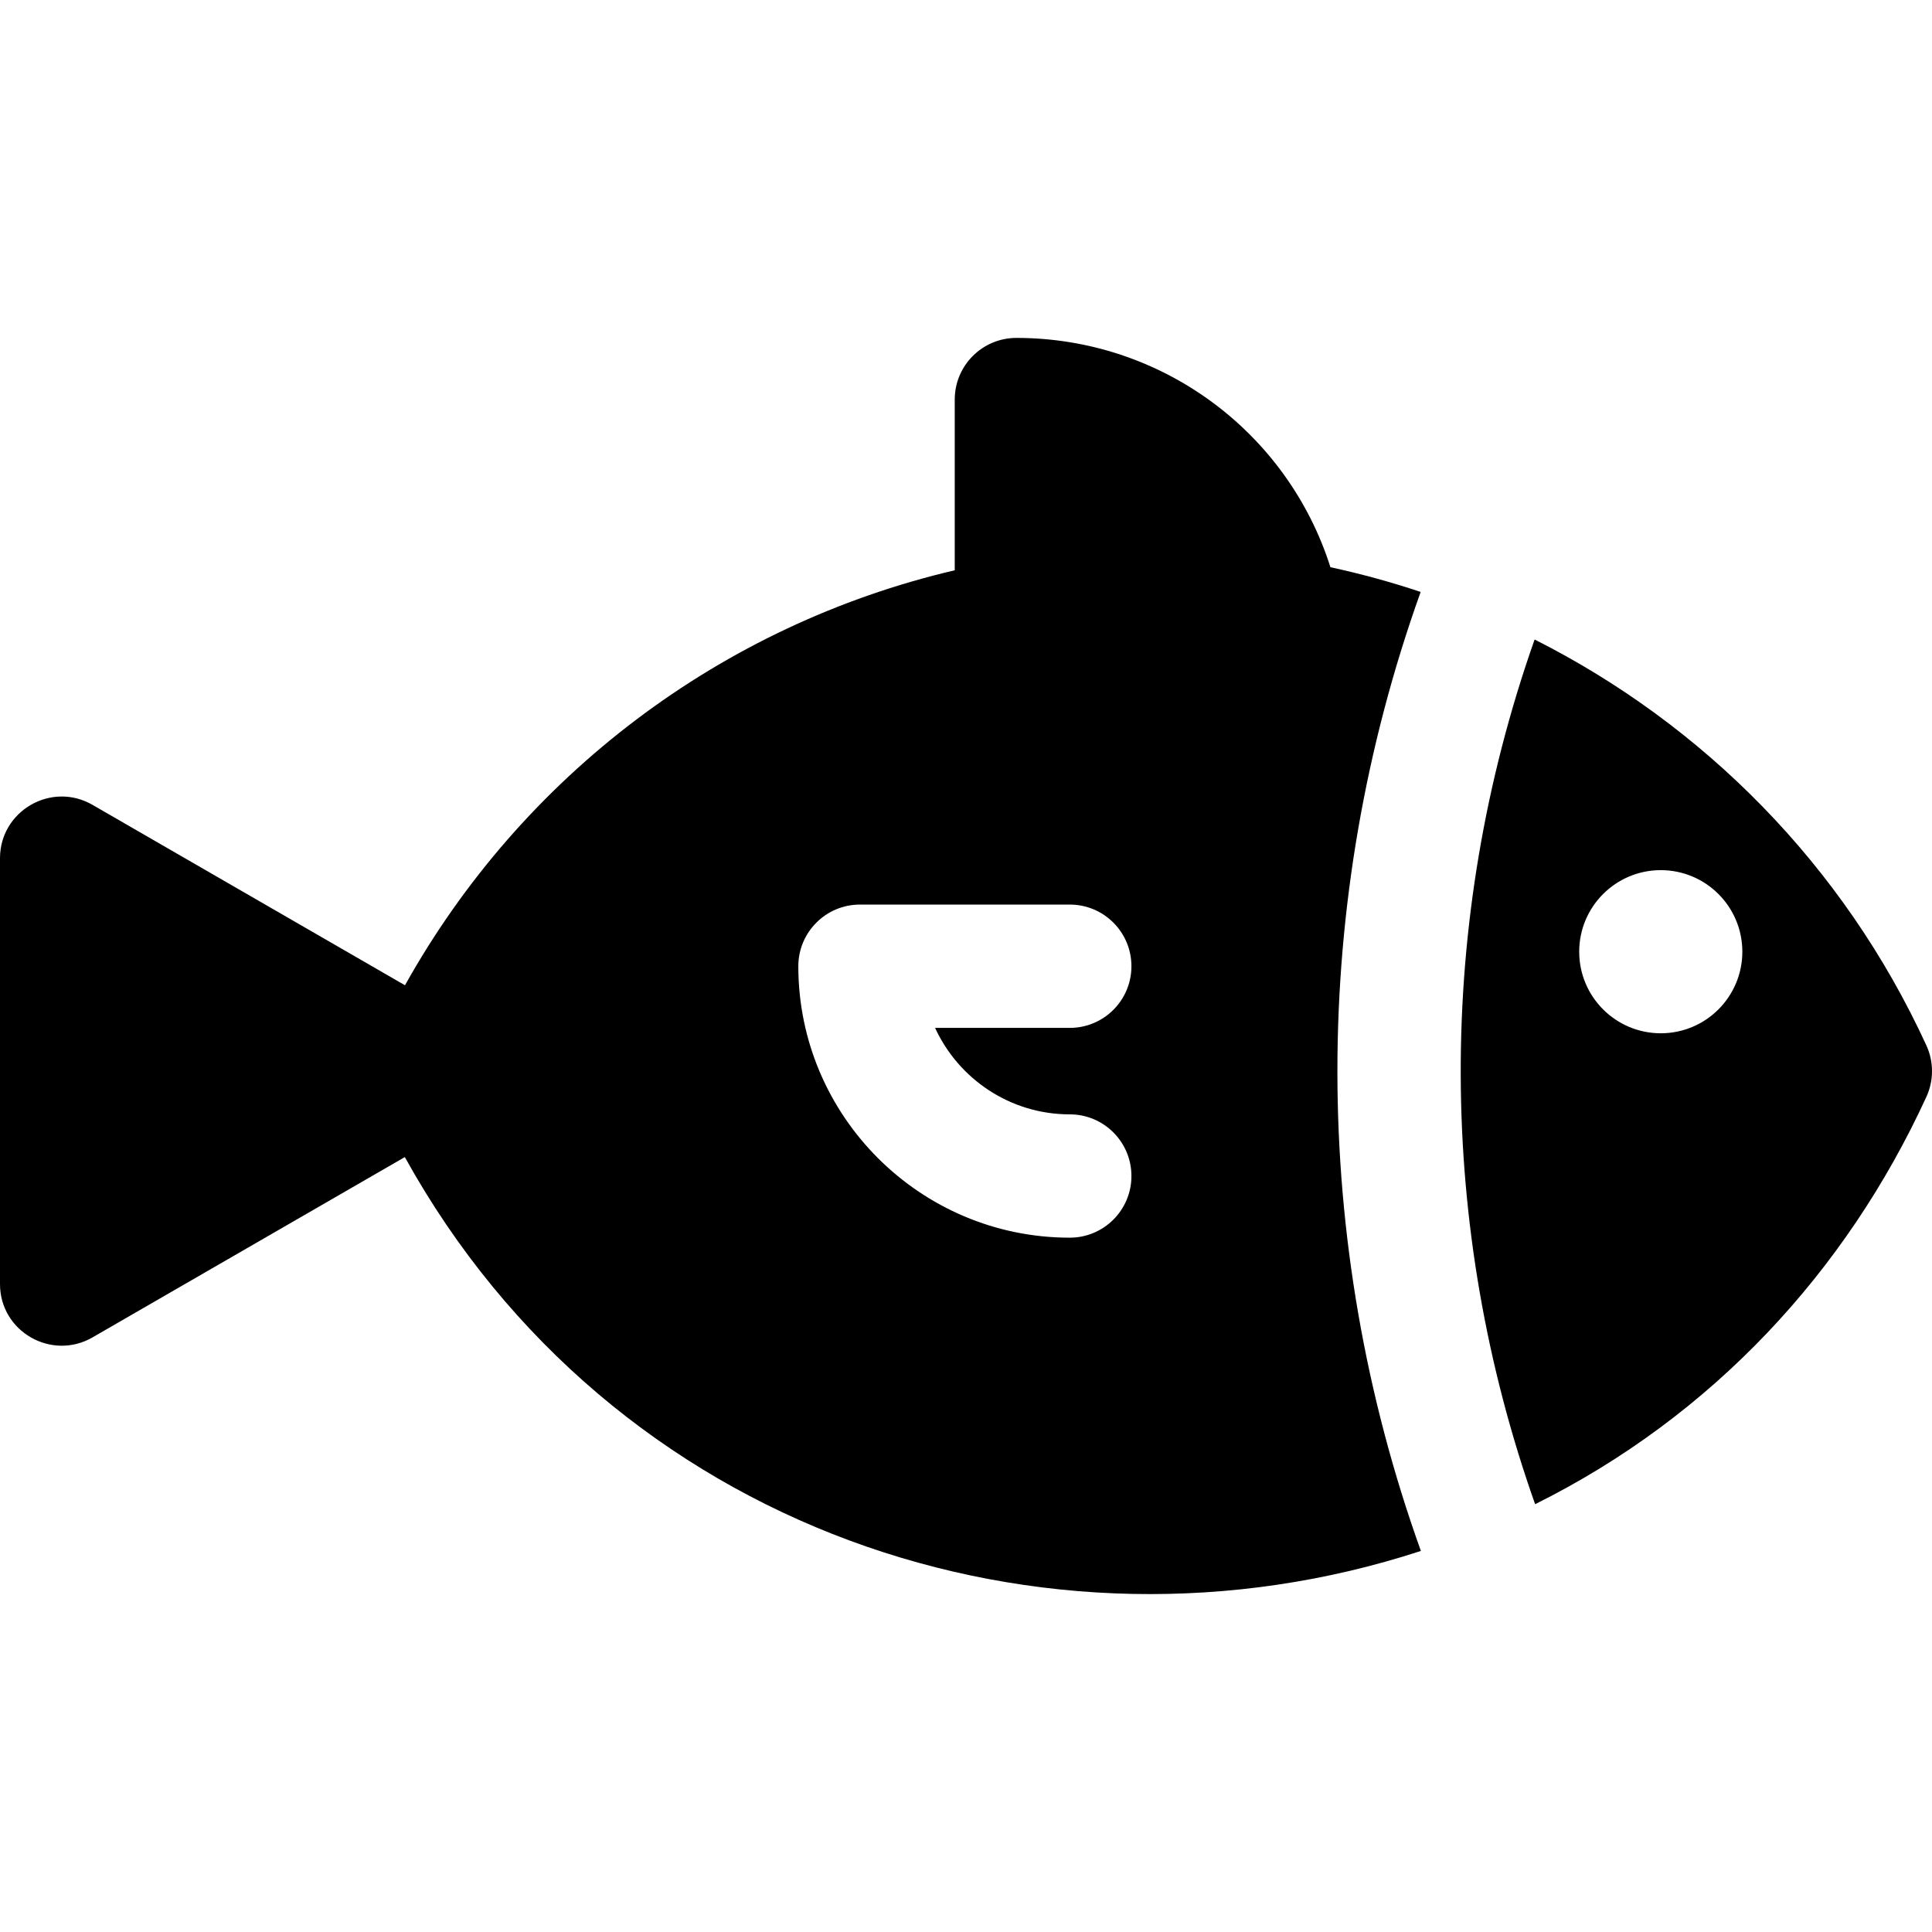
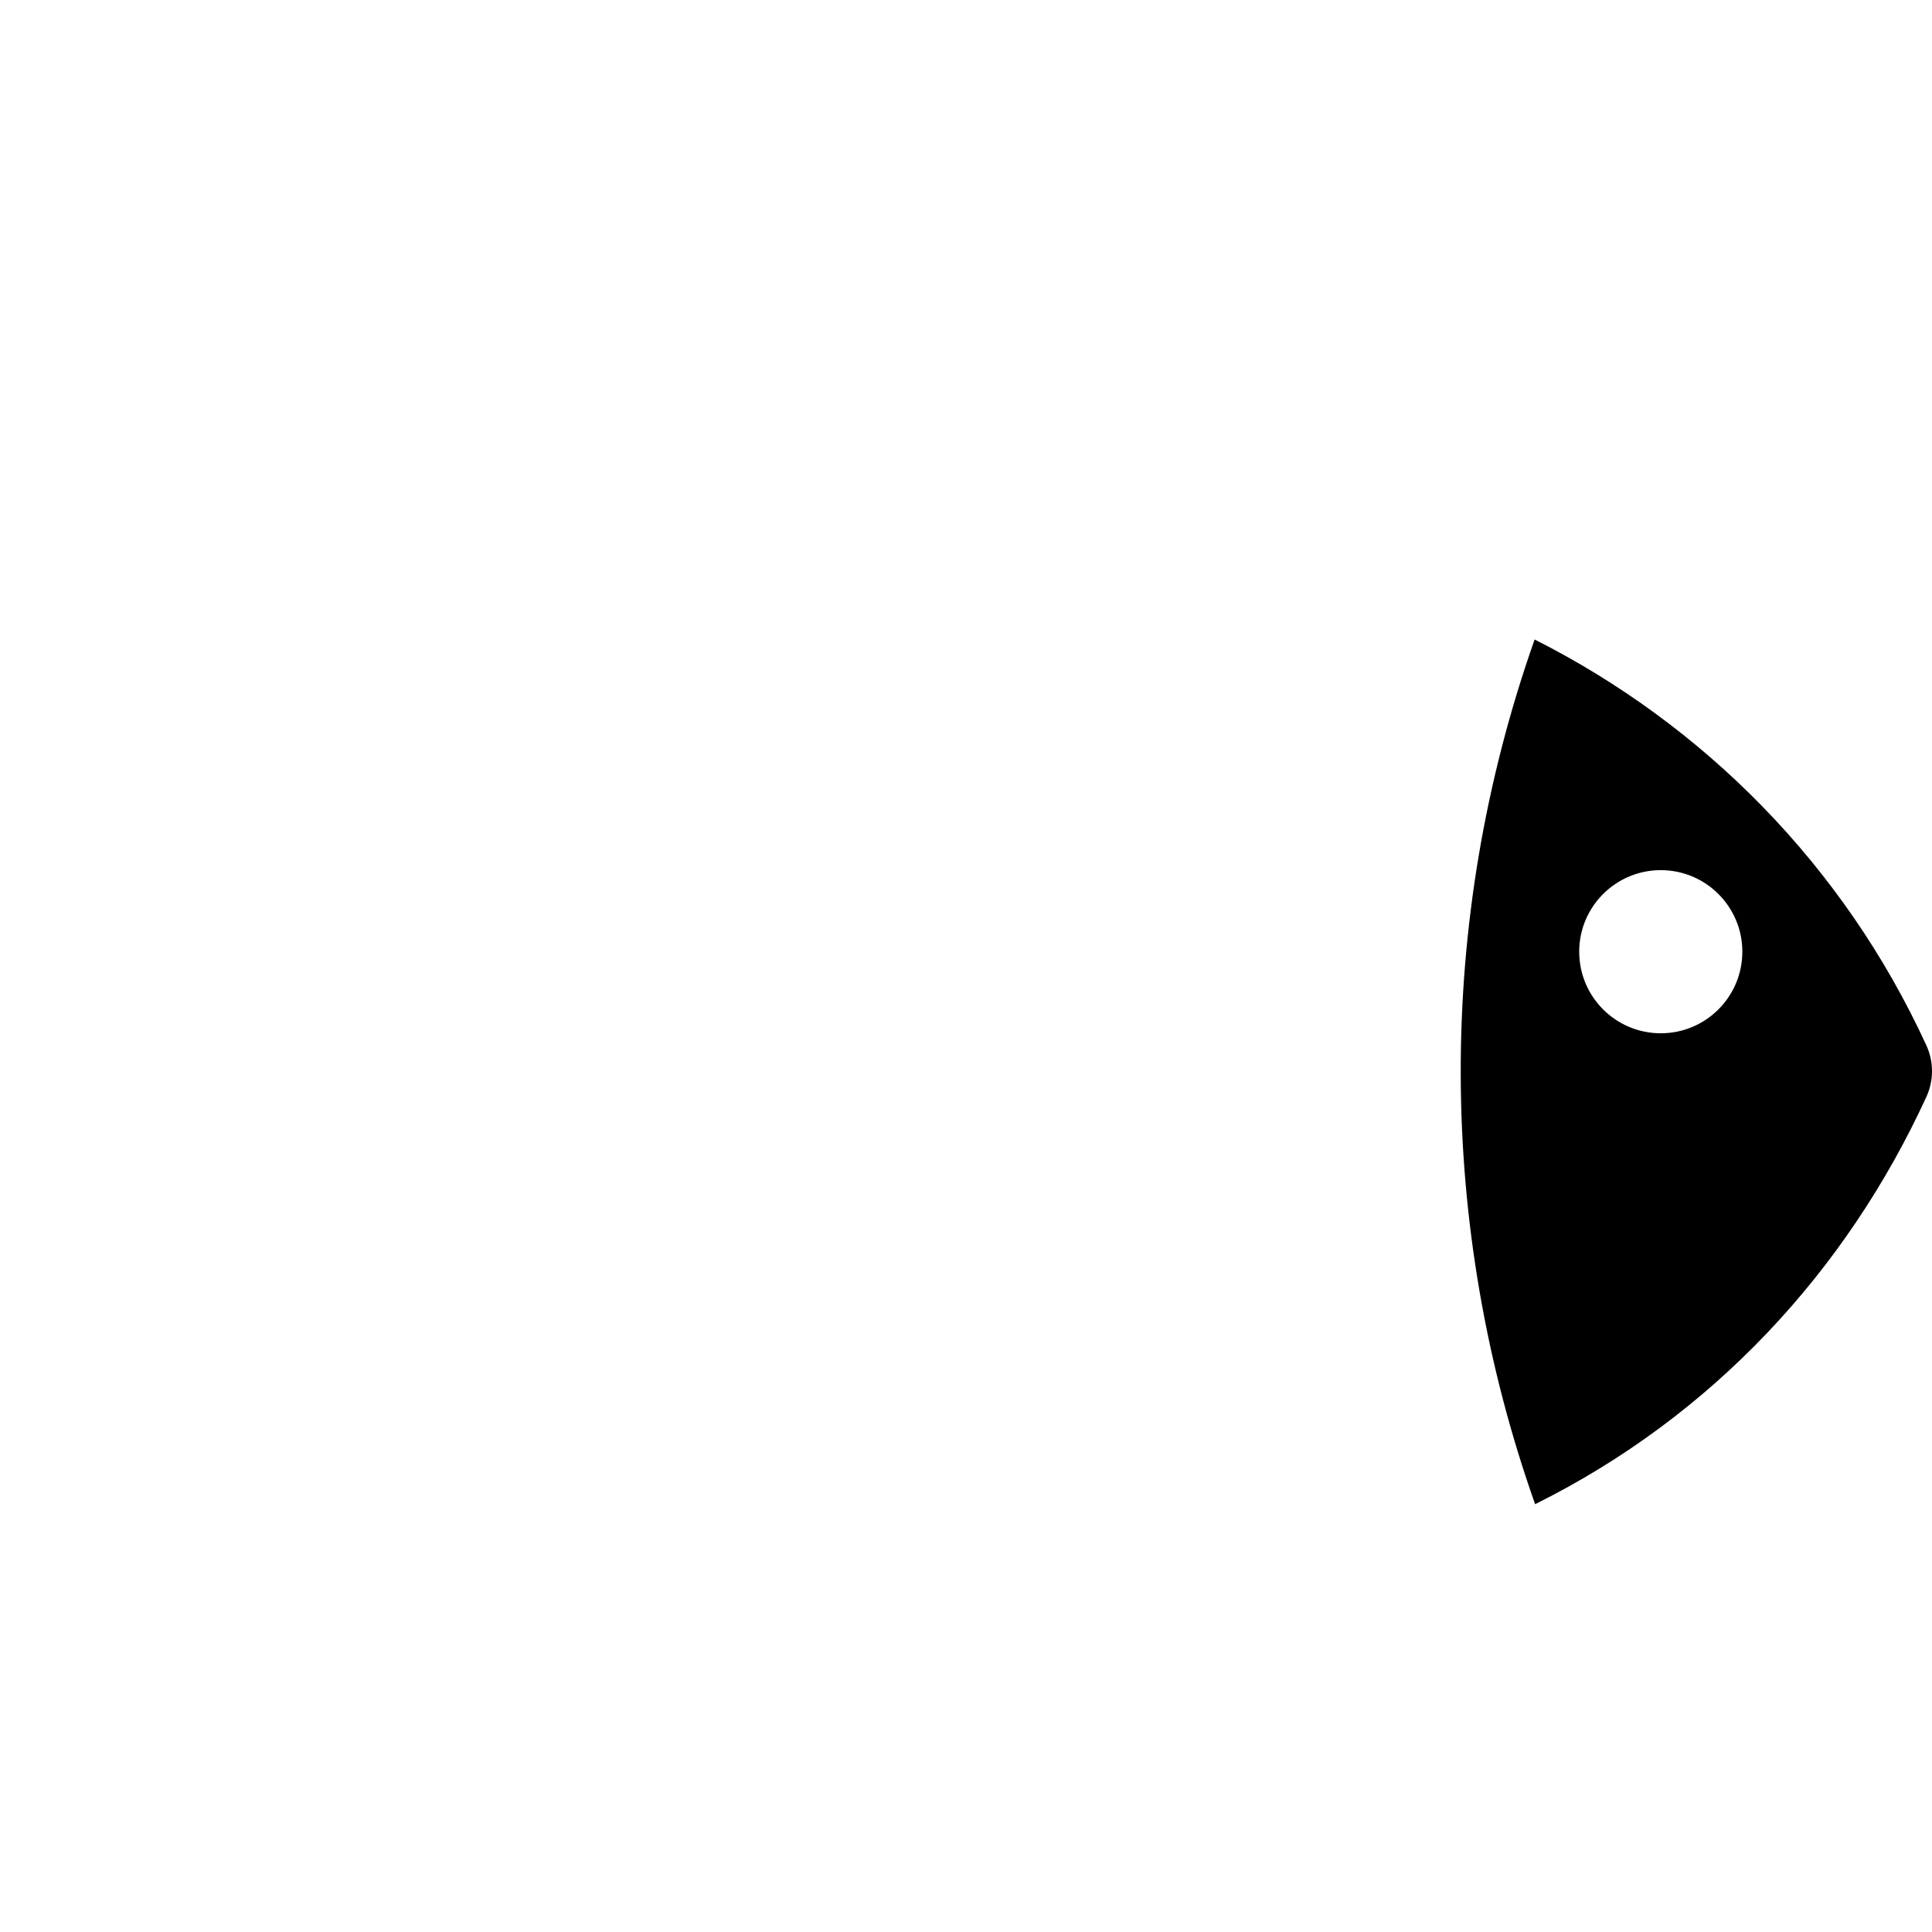
<svg xmlns="http://www.w3.org/2000/svg" fill="#000000" height="800px" width="800px" version="1.1" id="Layer_1" viewBox="0 0 512 512" xml:space="preserve">
  <g>
    <g>
-       <path d="M376.487,156.872c-7.824-2.621-15.81-4.798-23.911-6.558c-11.362-35.804-44.725-60.763-83.22-60.763    c-9.024,0-16.34,7.316-16.34,16.34v45.237c-61.866,14.491-114.693,54.448-145.689,109.979l-82.815-47.813    C13.642,207.017,0,214.87,0,227.444v112.832c0,12.656,13.707,20.39,24.511,14.151l82.771-47.788    c54.86,99.108,169.471,136.996,269.266,104.375C347.091,328.881,347.035,239.115,376.487,156.872z M283.501,295.317    c9.024,0,16.34,7.316,16.34,16.34c0,9.024-7.316,16.34-16.34,16.34c-39.666,0-71.937-32.27-71.937-71.936    c0-9.024,7.316-16.34,16.34-16.34h55.597c9.024,0,16.34,7.316,16.34,16.34c0,9.024-7.316,16.34-16.34,16.34h-35.692    C254.021,285.914,267.683,295.317,283.501,295.317z" />
-     </g>
+       </g>
  </g>
  <g>
    <g>
      <path d="M510.509,277.039c-21.967-47.818-59.157-85.032-103.819-107.565c-26.49,75.125-25.772,155.966,0.133,229.154    c46.968-23.355,82.422-61.656,103.688-107.948C512.497,286.351,512.497,281.369,510.509,277.039z M440.122,273.829    c-11.938,0-21.616-9.678-21.616-21.616c0-11.938,9.678-21.616,21.616-21.616s21.616,9.678,21.616,21.616    C461.738,264.151,452.06,273.829,440.122,273.829z" />
    </g>
  </g>
</svg>